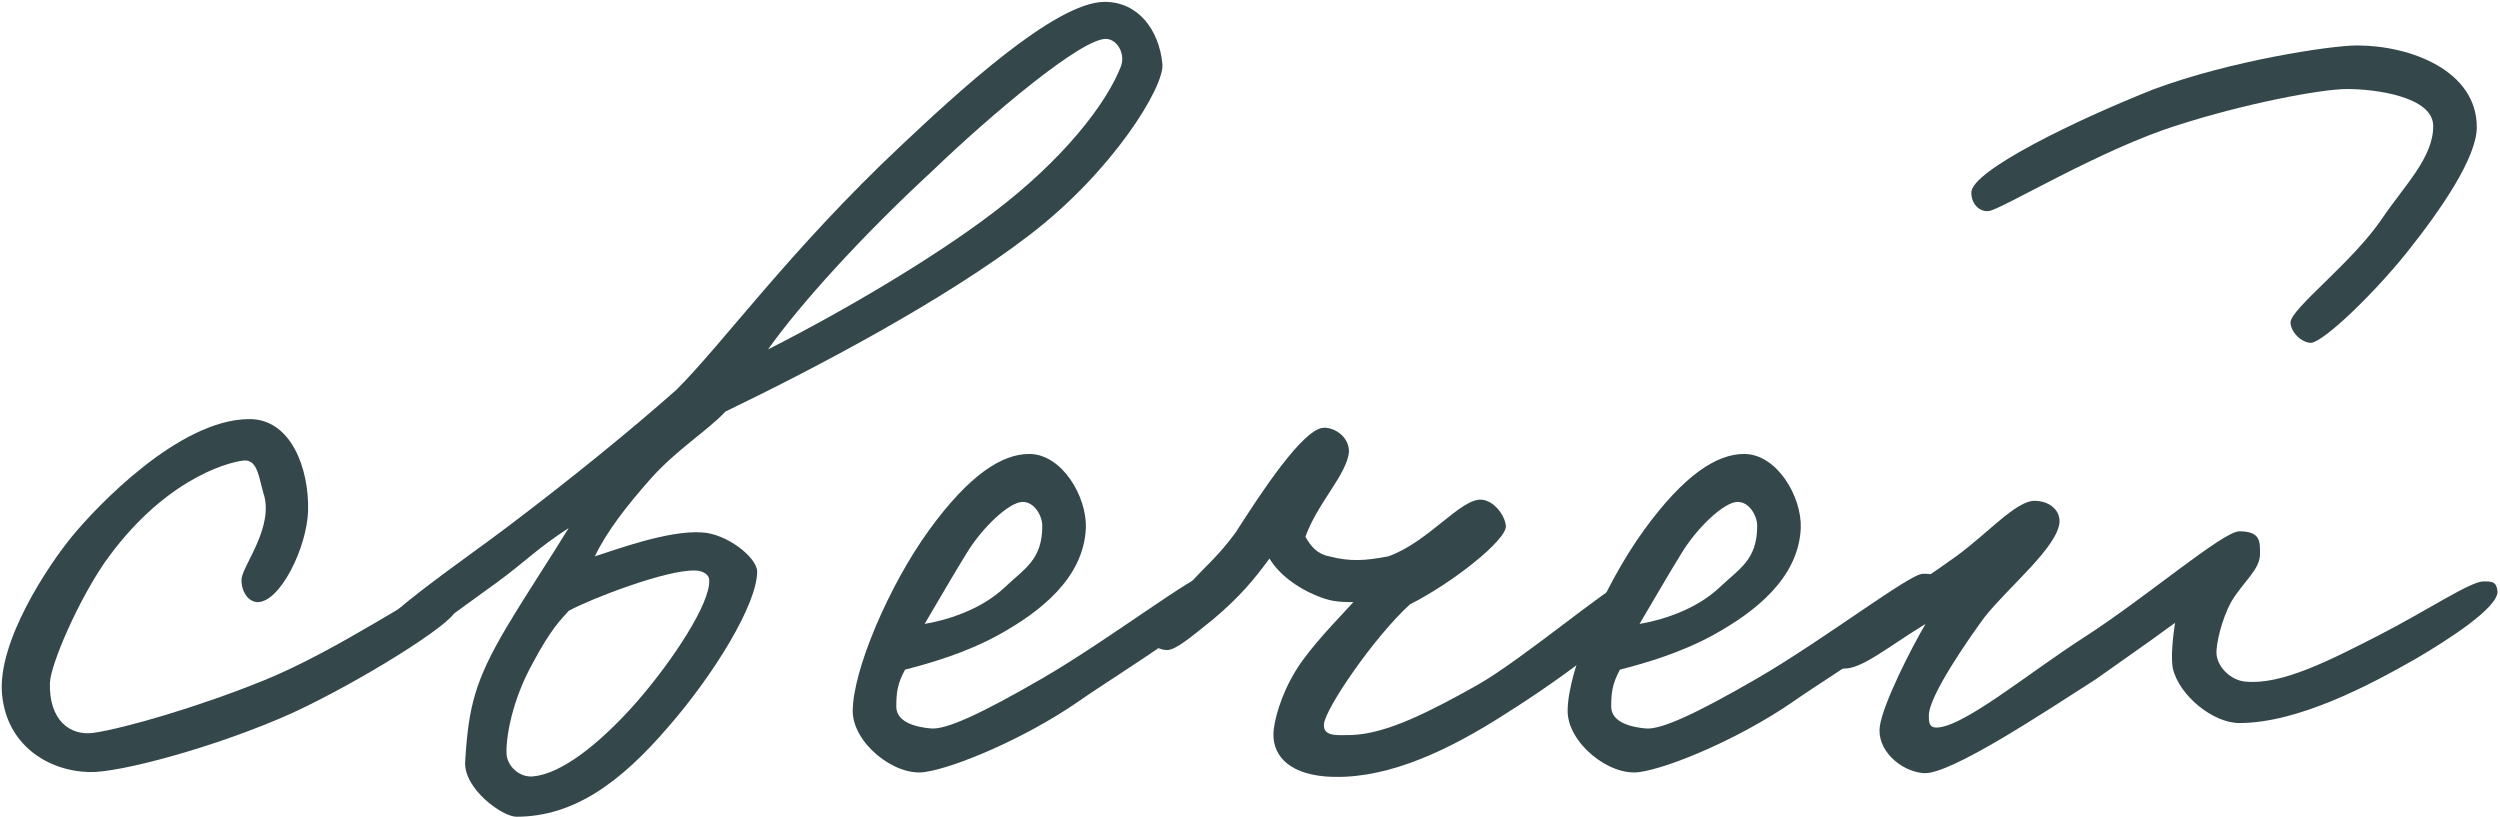
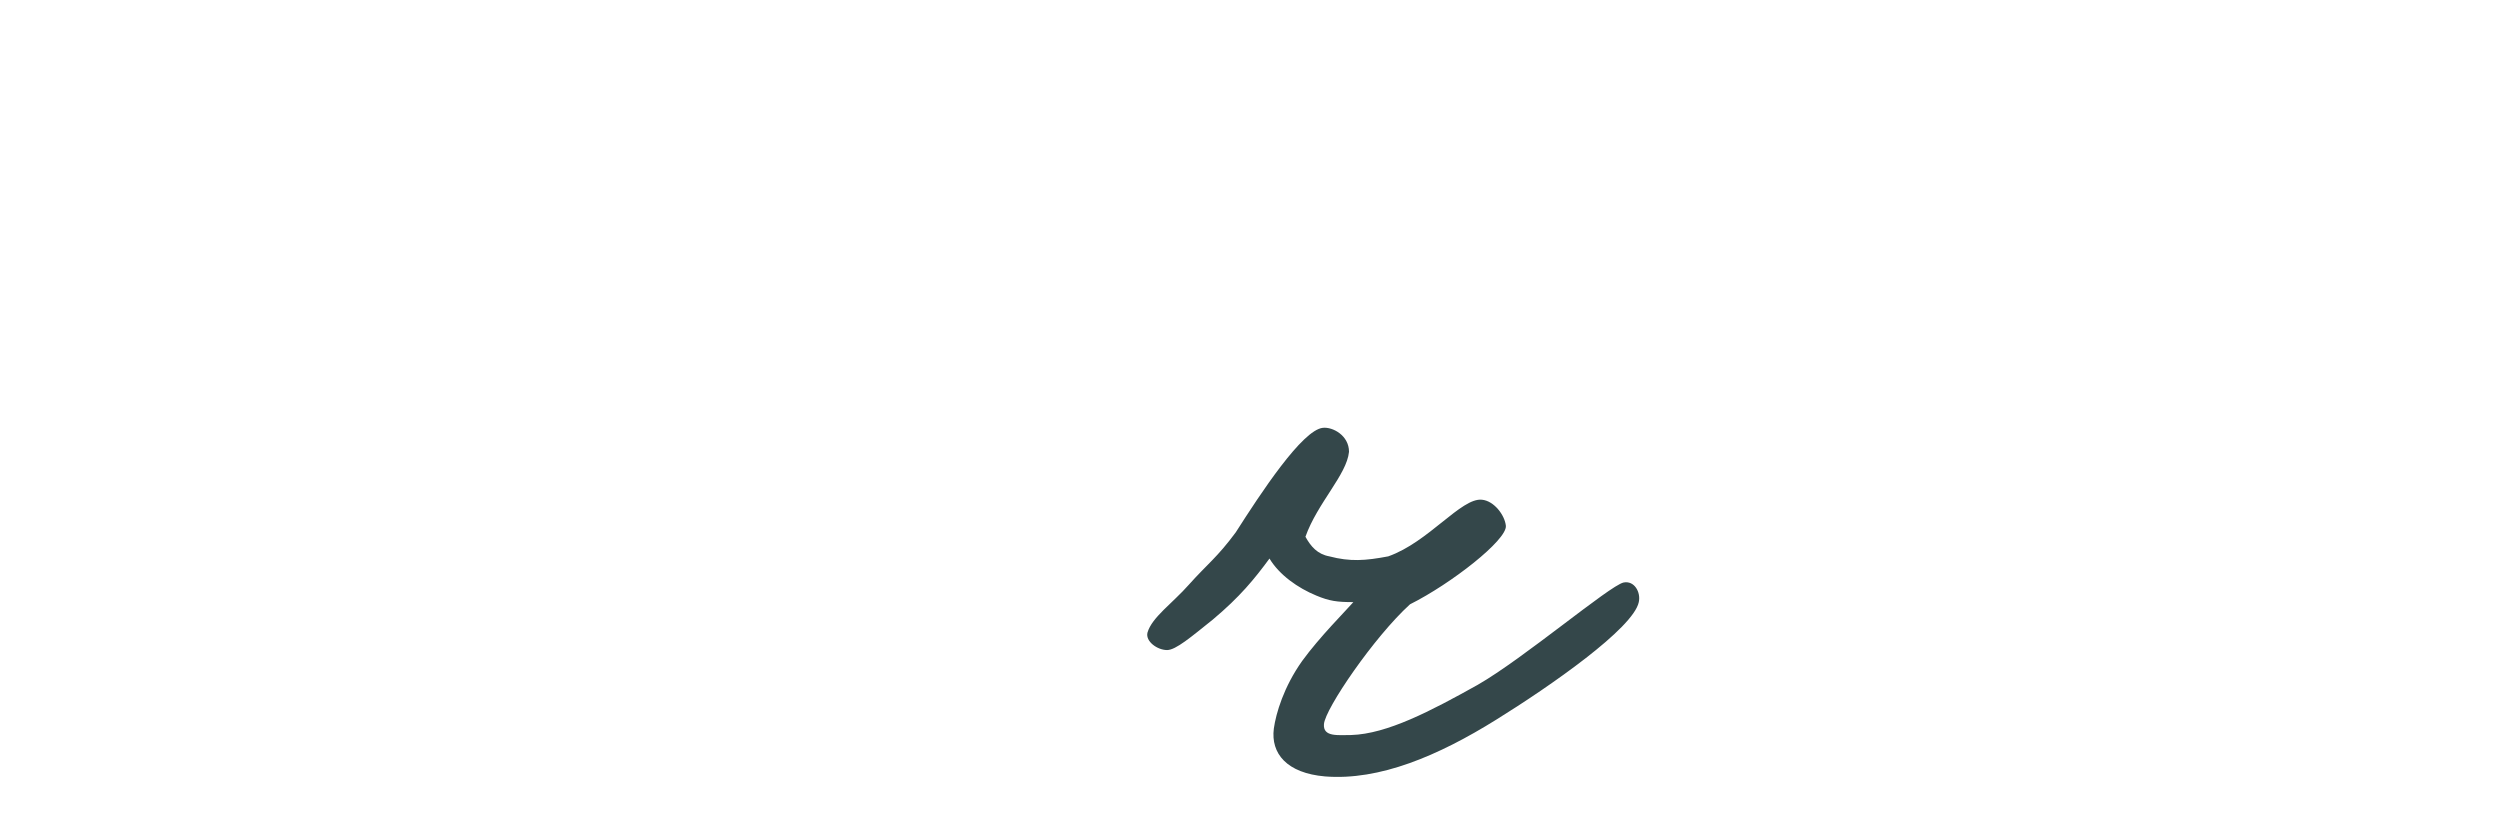
<svg xmlns="http://www.w3.org/2000/svg" width="358" height="117" viewBox="0 0 358 117" fill="none">
-   <path d="M65.18 87.472C65.336 85.912 64.556 83.728 62.996 84.04C60.812 84.508 48.176 93.244 37.724 97.456C28.52 101.2 17.756 104.32 13.388 104.944C9.956 105.412 6.992 103.072 7.148 97.768C7.304 94.96 11.204 86.068 14.948 80.608C23.06 69.064 32.108 66.256 34.916 65.944C36.944 65.788 37.1 68.596 37.724 70.624C39.284 75.304 34.916 80.764 34.604 82.792C34.448 84.196 35.228 86.068 36.788 86.224C40.064 86.38 43.964 78.424 44.12 73.12C44.276 67.036 41.624 59.86 35.54 60.016C25.556 60.172 13.856 72.496 10.268 76.864C6.836 81.076 -0.34 91.84 0.284 99.328C0.908 106.66 6.836 110.404 12.764 110.56C16.976 110.716 31.016 106.972 41.78 102.136C51.608 97.612 65.024 89.188 65.18 87.472Z" fill="#34474A" />
-   <path d="M166.457 9.16C165.989 4.324 163.025 0.268 158.189 0.268C151.013 0.268 136.661 13.684 129.017 20.86C113.105 35.836 103.589 49.096 96.881 55.804C90.173 61.732 81.749 68.596 72.233 75.772C67.085 79.672 54.137 88.564 54.449 90.28C54.761 91.684 55.697 93.088 56.789 92.932C58.817 92.62 65.681 87.316 71.141 83.416C75.197 80.452 77.069 78.424 81.437 75.616C78.473 80.452 75.821 84.352 72.545 89.812C68.021 97.456 67.085 101.2 66.617 109C66.305 112.9 71.921 116.956 73.949 116.956C82.217 116.956 88.925 111.964 95.633 104.164C102.185 96.676 108.425 86.536 108.425 81.856C108.425 79.828 104.057 76.396 100.469 76.24C95.633 75.928 88.145 78.736 85.181 79.672C86.897 76.084 89.705 72.496 93.137 68.596C96.881 64.384 101.249 61.732 103.901 58.924C116.537 52.84 135.257 43.012 147.425 33.652C159.281 24.604 166.769 12.436 166.457 9.16ZM160.529 9.472C158.501 14.776 152.261 22.888 142.121 30.532C133.697 36.928 121.061 44.416 109.985 50.032C114.509 43.636 123.401 33.808 133.541 24.448C141.653 16.648 155.069 5.26 158.501 5.572C160.061 5.728 161.153 7.756 160.529 9.472ZM101.561 83.104C101.717 86.38 96.413 94.492 91.265 100.42C85.649 106.816 80.189 110.872 76.289 111.184C74.417 111.34 72.701 109.78 72.545 108.064C72.389 105.724 73.325 100.264 76.289 94.96C78.941 89.968 80.345 88.72 81.437 87.472C84.557 85.756 95.477 81.544 99.533 81.7C100.469 81.7 101.561 82.168 101.561 83.104Z" fill="#34474A" />
-   <path d="M175.151 84.352C175.307 82.012 173.903 82.168 172.967 82.168C171.095 82.168 158.927 91.528 149.255 97.144C140.363 102.292 135.527 104.476 133.343 104.32C131.471 104.164 128.351 103.54 128.351 101.2C128.351 99.172 128.507 97.924 129.599 95.896C133.187 94.96 138.179 93.556 143.015 90.904C148.943 87.628 155.183 82.792 155.495 75.616C155.651 71.092 152.063 65.008 147.383 65.008C143.483 65.008 138.803 67.972 133.031 75.928C127.259 83.884 122.111 96.052 122.111 101.824C122.111 106.348 128.039 111.184 132.407 110.56C136.775 109.936 146.759 105.724 154.247 100.576C161.423 95.584 174.995 87.628 175.151 84.352ZM149.255 75.304C149.255 80.14 146.759 81.388 143.951 84.04C140.363 87.472 135.215 88.876 132.407 89.344C133.343 87.784 136.775 81.856 138.335 79.36C140.675 75.46 144.575 71.872 146.447 71.872C148.163 71.872 149.255 73.9 149.255 75.304Z" fill="#34474A" />
  <path d="M234.674 86.224C234.986 84.82 234.05 83.104 232.49 83.416C230.462 83.884 218.138 94.336 211.586 98.08C204.878 101.824 198.638 105.1 193.49 105.256C191.618 105.256 189.434 105.568 189.59 103.696C189.746 101.512 196.766 91.216 201.914 86.536C207.842 83.572 215.798 77.332 215.642 75.304C215.486 73.744 213.926 71.716 212.21 71.56C209.246 71.248 204.566 77.644 198.794 79.672C195.518 80.296 193.334 80.452 190.37 79.672C188.654 79.36 187.718 78.268 186.938 76.864C188.654 72.028 192.866 67.972 193.178 64.696C193.178 62.356 190.838 61.108 189.434 61.264C186.47 61.576 180.542 70.624 176.954 76.24C174.302 79.828 172.898 80.764 170.246 83.728C167.906 86.38 164.942 88.408 164.318 90.592C164.006 91.84 165.722 93.088 167.126 93.088C168.374 93.088 170.558 91.216 173.678 88.72C177.578 85.444 179.606 82.948 181.79 79.984C183.194 82.324 185.846 84.196 188.498 85.288C190.37 86.068 191.462 86.224 193.802 86.224C192.71 87.472 188.966 91.216 186.47 94.648C183.818 98.392 182.726 102.136 182.414 104.32C181.946 107.908 184.286 110.716 189.746 111.184C197.546 111.808 205.97 108.22 214.238 103.072C222.038 98.236 233.894 89.968 234.674 86.224Z" fill="#34474A" />
-   <path d="M277.526 84.352C277.682 82.012 276.278 82.168 275.342 82.168C273.47 82.168 261.302 91.528 251.63 97.144C242.738 102.292 237.902 104.476 235.718 104.32C233.846 104.164 230.726 103.54 230.726 101.2C230.726 99.172 230.882 97.924 231.974 95.896C235.562 94.96 240.554 93.556 245.39 90.904C251.318 87.628 257.558 82.792 257.87 75.616C258.026 71.092 254.438 65.008 249.758 65.008C245.858 65.008 241.178 67.972 235.406 75.928C229.634 83.884 224.486 96.052 224.486 101.824C224.486 106.348 230.414 111.184 234.782 110.56C239.15 109.936 249.134 105.724 256.622 100.576C263.798 95.584 277.37 87.628 277.526 84.352ZM251.63 75.304C251.63 80.14 249.134 81.388 246.326 84.04C242.738 87.472 237.59 88.876 234.782 89.344C235.718 87.784 239.15 81.856 240.71 79.36C243.05 75.46 246.95 71.872 248.822 71.872C250.538 71.872 251.63 73.9 251.63 75.304Z" fill="#34474A" />
-   <path d="M354.677 18.208C354.677 10.096 345.161 6.508 337.517 6.508C333.773 6.508 319.421 8.692 308.501 12.748C297.425 17.116 282.293 24.448 282.293 27.568C282.293 29.284 283.541 30.376 284.789 30.22C286.505 30.064 300.857 21.328 311.933 17.896C321.137 14.932 332.213 12.748 336.113 12.748C340.169 12.748 348.437 13.84 348.437 18.052C348.437 22.576 344.381 26.476 341.105 31.312C336.893 37.552 328.157 44.104 328.001 46.132C328.001 47.536 329.561 49.096 330.965 49.096C332.993 48.784 340.013 41.92 344.537 36.304C349.529 30.064 354.677 22.576 354.677 18.208ZM357.641 84.664C357.485 83.26 356.861 83.26 355.613 83.26C353.741 83.26 347.501 87.472 340.481 91.06C333.461 94.648 326.753 98.08 321.605 97.612C319.421 97.456 317.393 95.428 317.393 93.4C317.393 92.308 318.017 88.876 319.577 86.068C321.293 83.26 323.633 81.544 323.633 79.36C323.633 77.644 323.789 76.084 320.669 76.084C318.329 76.084 307.253 85.6 298.517 91.216C290.249 96.52 280.577 104.632 276.989 104.164C276.209 104.008 276.209 103.228 276.209 102.448C276.209 99.64 281.981 91.372 284.165 88.408C287.597 84.04 294.773 78.268 294.929 74.68C294.929 72.808 293.213 71.716 291.341 71.716C288.689 71.716 284.633 76.396 280.109 79.672C265.445 90.28 262.169 88.876 262.169 93.4C262.169 94.336 263.105 95.116 263.885 95.74C266.537 95.896 270.125 92.776 275.741 89.344C273.713 92.776 269.657 100.732 269.189 104.008C268.721 107.284 271.997 110.404 275.429 110.716C279.173 111.028 292.745 101.98 300.077 97.3C303.353 94.96 307.877 91.84 311.465 89.188C311.153 91.216 310.841 94.18 311.153 95.74C312.089 99.64 316.925 103.54 320.669 103.54C329.093 103.54 339.389 98.08 345.941 94.336C350.465 91.684 357.797 87.004 357.641 84.664Z" fill="#34474A" />
</svg>